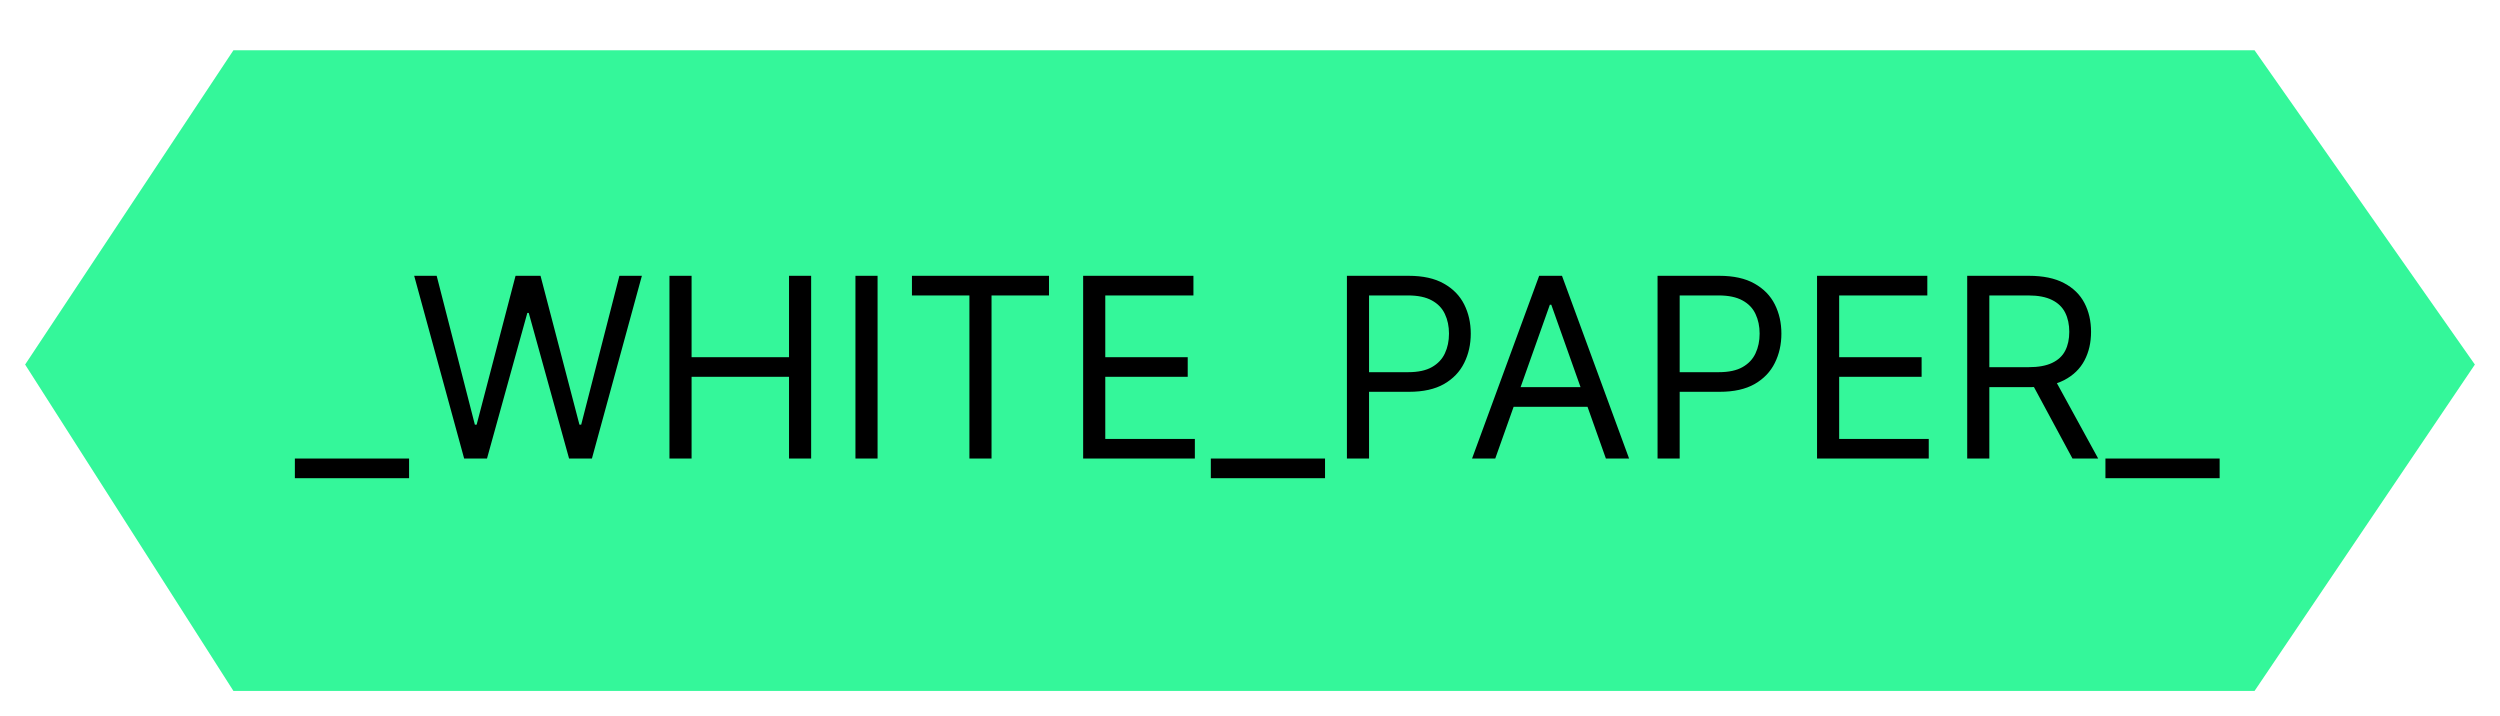
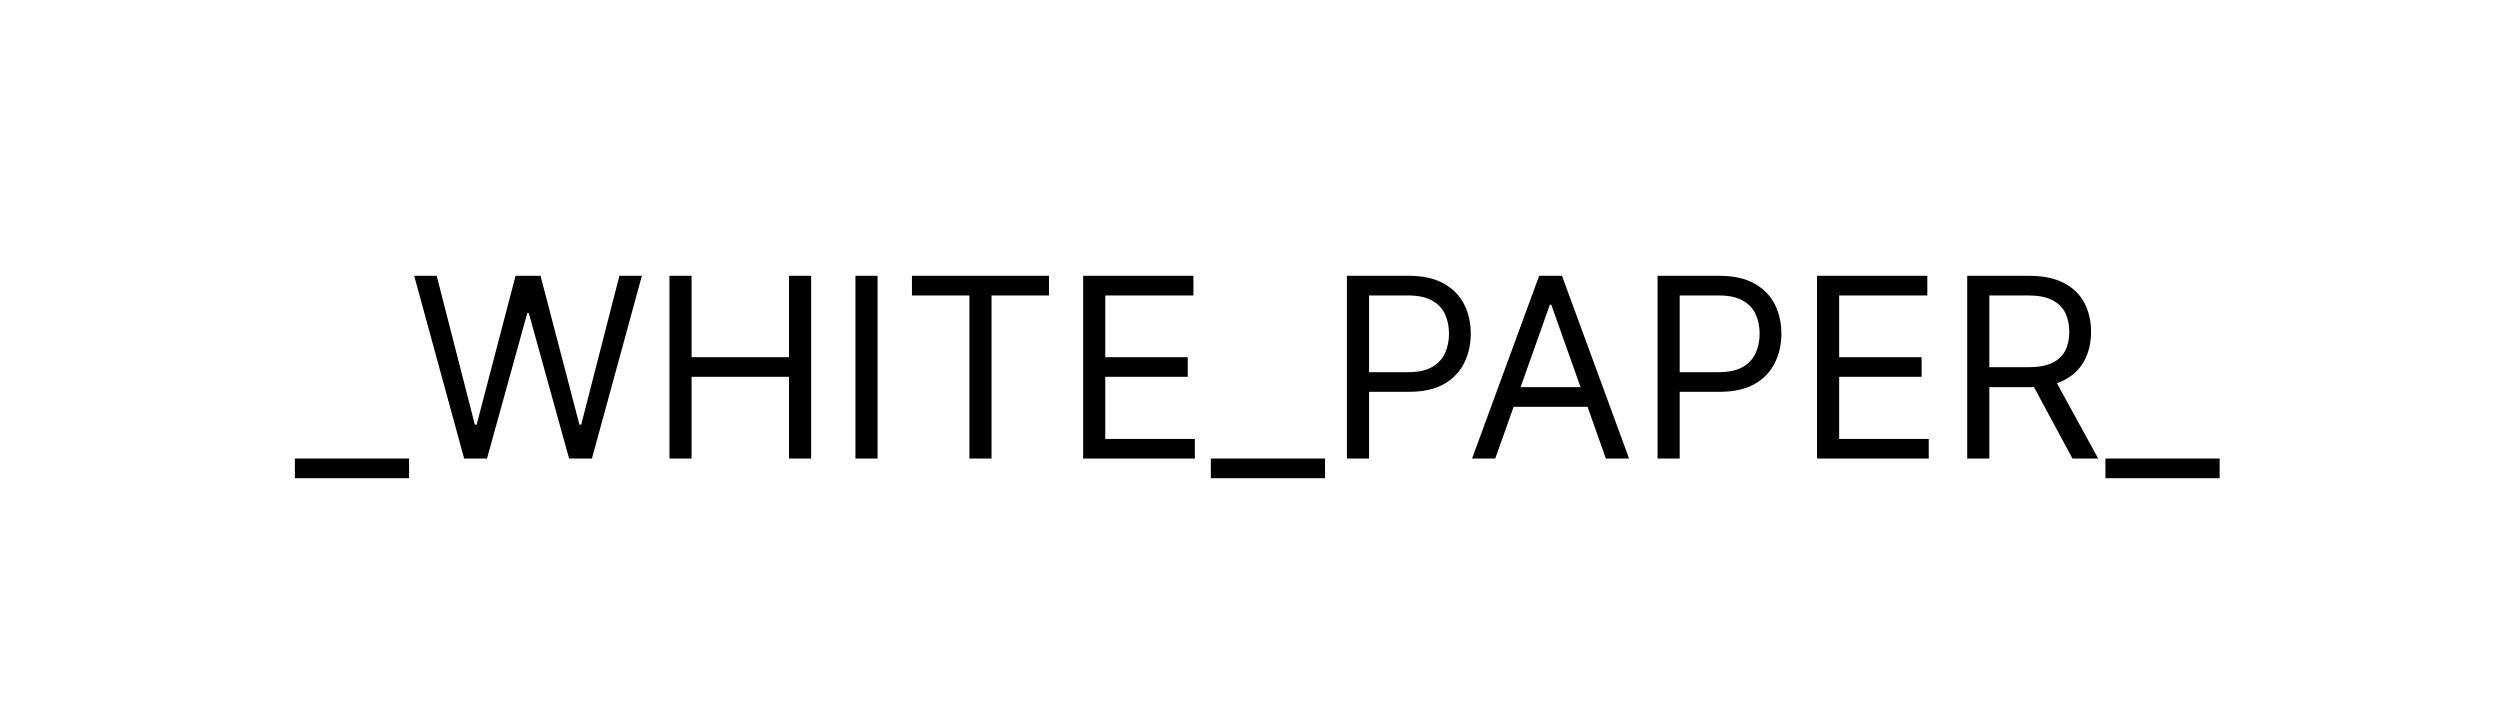
<svg xmlns="http://www.w3.org/2000/svg" width="398" height="114" viewBox="0 0 398 114" fill="none">
  <g filter="url(#filter0_d_39_88)">
-     <path d="M4 50.038L37.164 0H358.922L394 50.038L358.922 102H37.164L4 50.038Z" fill="#34F79A" />
    <path d="M65.125 65V68.125H46.943V65H65.125ZM73.893 65L65.938 35.909H69.518L75.597 59.602H75.882L82.075 35.909H86.052L92.245 59.602H92.529L98.609 35.909H102.188L94.234 65H90.597L84.177 41.818H83.95L77.529 65H73.893ZM106.577 65V35.909H110.1V48.864H125.612V35.909H129.134V65H125.612V51.989H110.1V65H106.577ZM139.71 35.909V65H136.187V35.909H139.71ZM145.182 39.034V35.909H167V39.034H157.852V65H154.33V39.034H145.182ZM172.437 65V35.909H189.994V39.034H175.96V48.864H189.085V51.989H175.96V61.875H190.221V65H172.437ZM210.945 65V68.125H192.763V65H210.945ZM214.429 65V35.909H224.259C226.541 35.909 228.406 36.321 229.855 37.145C231.313 37.959 232.393 39.063 233.094 40.455C233.795 41.847 234.145 43.4 234.145 45.114C234.145 46.828 233.795 48.386 233.094 49.787C232.402 51.188 231.332 52.306 229.884 53.139C228.435 53.963 226.579 54.375 224.315 54.375H217.27V51.25H224.202C225.764 51.25 227.019 50.98 227.966 50.44C228.913 49.901 229.599 49.172 230.026 48.253C230.461 47.325 230.679 46.279 230.679 45.114C230.679 43.949 230.461 42.907 230.026 41.989C229.599 41.07 228.908 40.35 227.952 39.83C226.995 39.299 225.726 39.034 224.145 39.034H217.952V65H214.429ZM238.044 65H234.351L245.033 35.909H248.669L259.351 65H255.658L246.964 40.511H246.737L238.044 65ZM239.408 53.636H254.294V56.761H239.408V53.636ZM263.882 65V35.909H273.712C275.994 35.909 277.859 36.321 279.308 37.145C280.767 37.959 281.846 39.063 282.547 40.455C283.248 41.847 283.598 43.4 283.598 45.114C283.598 46.828 283.248 48.386 282.547 49.787C281.856 51.188 280.786 52.306 279.337 53.139C277.888 53.963 276.032 54.375 273.768 54.375H266.723V51.25H273.655C275.217 51.25 276.472 50.98 277.419 50.44C278.366 49.901 279.053 49.172 279.479 48.253C279.914 47.325 280.132 46.279 280.132 45.114C280.132 43.949 279.914 42.907 279.479 41.989C279.053 41.07 278.361 40.35 277.405 39.83C276.448 39.299 275.179 39.034 273.598 39.034H267.405V65H263.882ZM289.273 65V35.909H306.83V39.034H292.795V48.864H305.92V51.989H292.795V61.875H307.057V65H289.273ZM313.179 65V35.909H323.009C325.281 35.909 327.147 36.297 328.605 37.074C330.063 37.841 331.143 38.897 331.844 40.242C332.545 41.586 332.895 43.116 332.895 44.83C332.895 46.544 332.545 48.063 331.844 49.389C331.143 50.715 330.068 51.757 328.619 52.514C327.17 53.262 325.319 53.636 323.065 53.636H315.111V50.455H322.952C324.505 50.455 325.755 50.227 326.702 49.773C327.658 49.318 328.349 48.674 328.776 47.841C329.211 46.998 329.429 45.994 329.429 44.83C329.429 43.665 329.211 42.647 328.776 41.776C328.34 40.904 327.644 40.232 326.688 39.759C325.731 39.276 324.467 39.034 322.895 39.034H316.702V65H313.179ZM326.872 51.932L334.031 65H329.94L322.895 51.932H326.872ZM353.367 65V68.125H335.185V65H353.367Z" fill="black" />
  </g>
  <defs>
    <filter id="filter0_d_39_88" x="0" y="0" width="398" height="114" filterUnits="userSpaceOnUse" color-interpolation-filters="sRGB">
      <feFlood flood-opacity="0" result="BackgroundImageFix" />
      <feColorMatrix in="SourceAlpha" type="matrix" values="0 0 0 0 0 0 0 0 0 0 0 0 0 0 0 0 0 0 127 0" result="hardAlpha" />
      <feOffset dy="8" />
      <feGaussianBlur stdDeviation="2" />
      <feComposite in2="hardAlpha" operator="out" />
      <feColorMatrix type="matrix" values="0 0 0 0 0.204 0 0 0 0 0.969 0 0 0 0 0.604 0 0 0 0.01 0" />
      <feBlend mode="normal" in2="BackgroundImageFix" result="effect1_dropShadow_39_88" />
      <feBlend mode="normal" in="SourceGraphic" in2="effect1_dropShadow_39_88" result="shape" />
    </filter>
  </defs>
</svg>